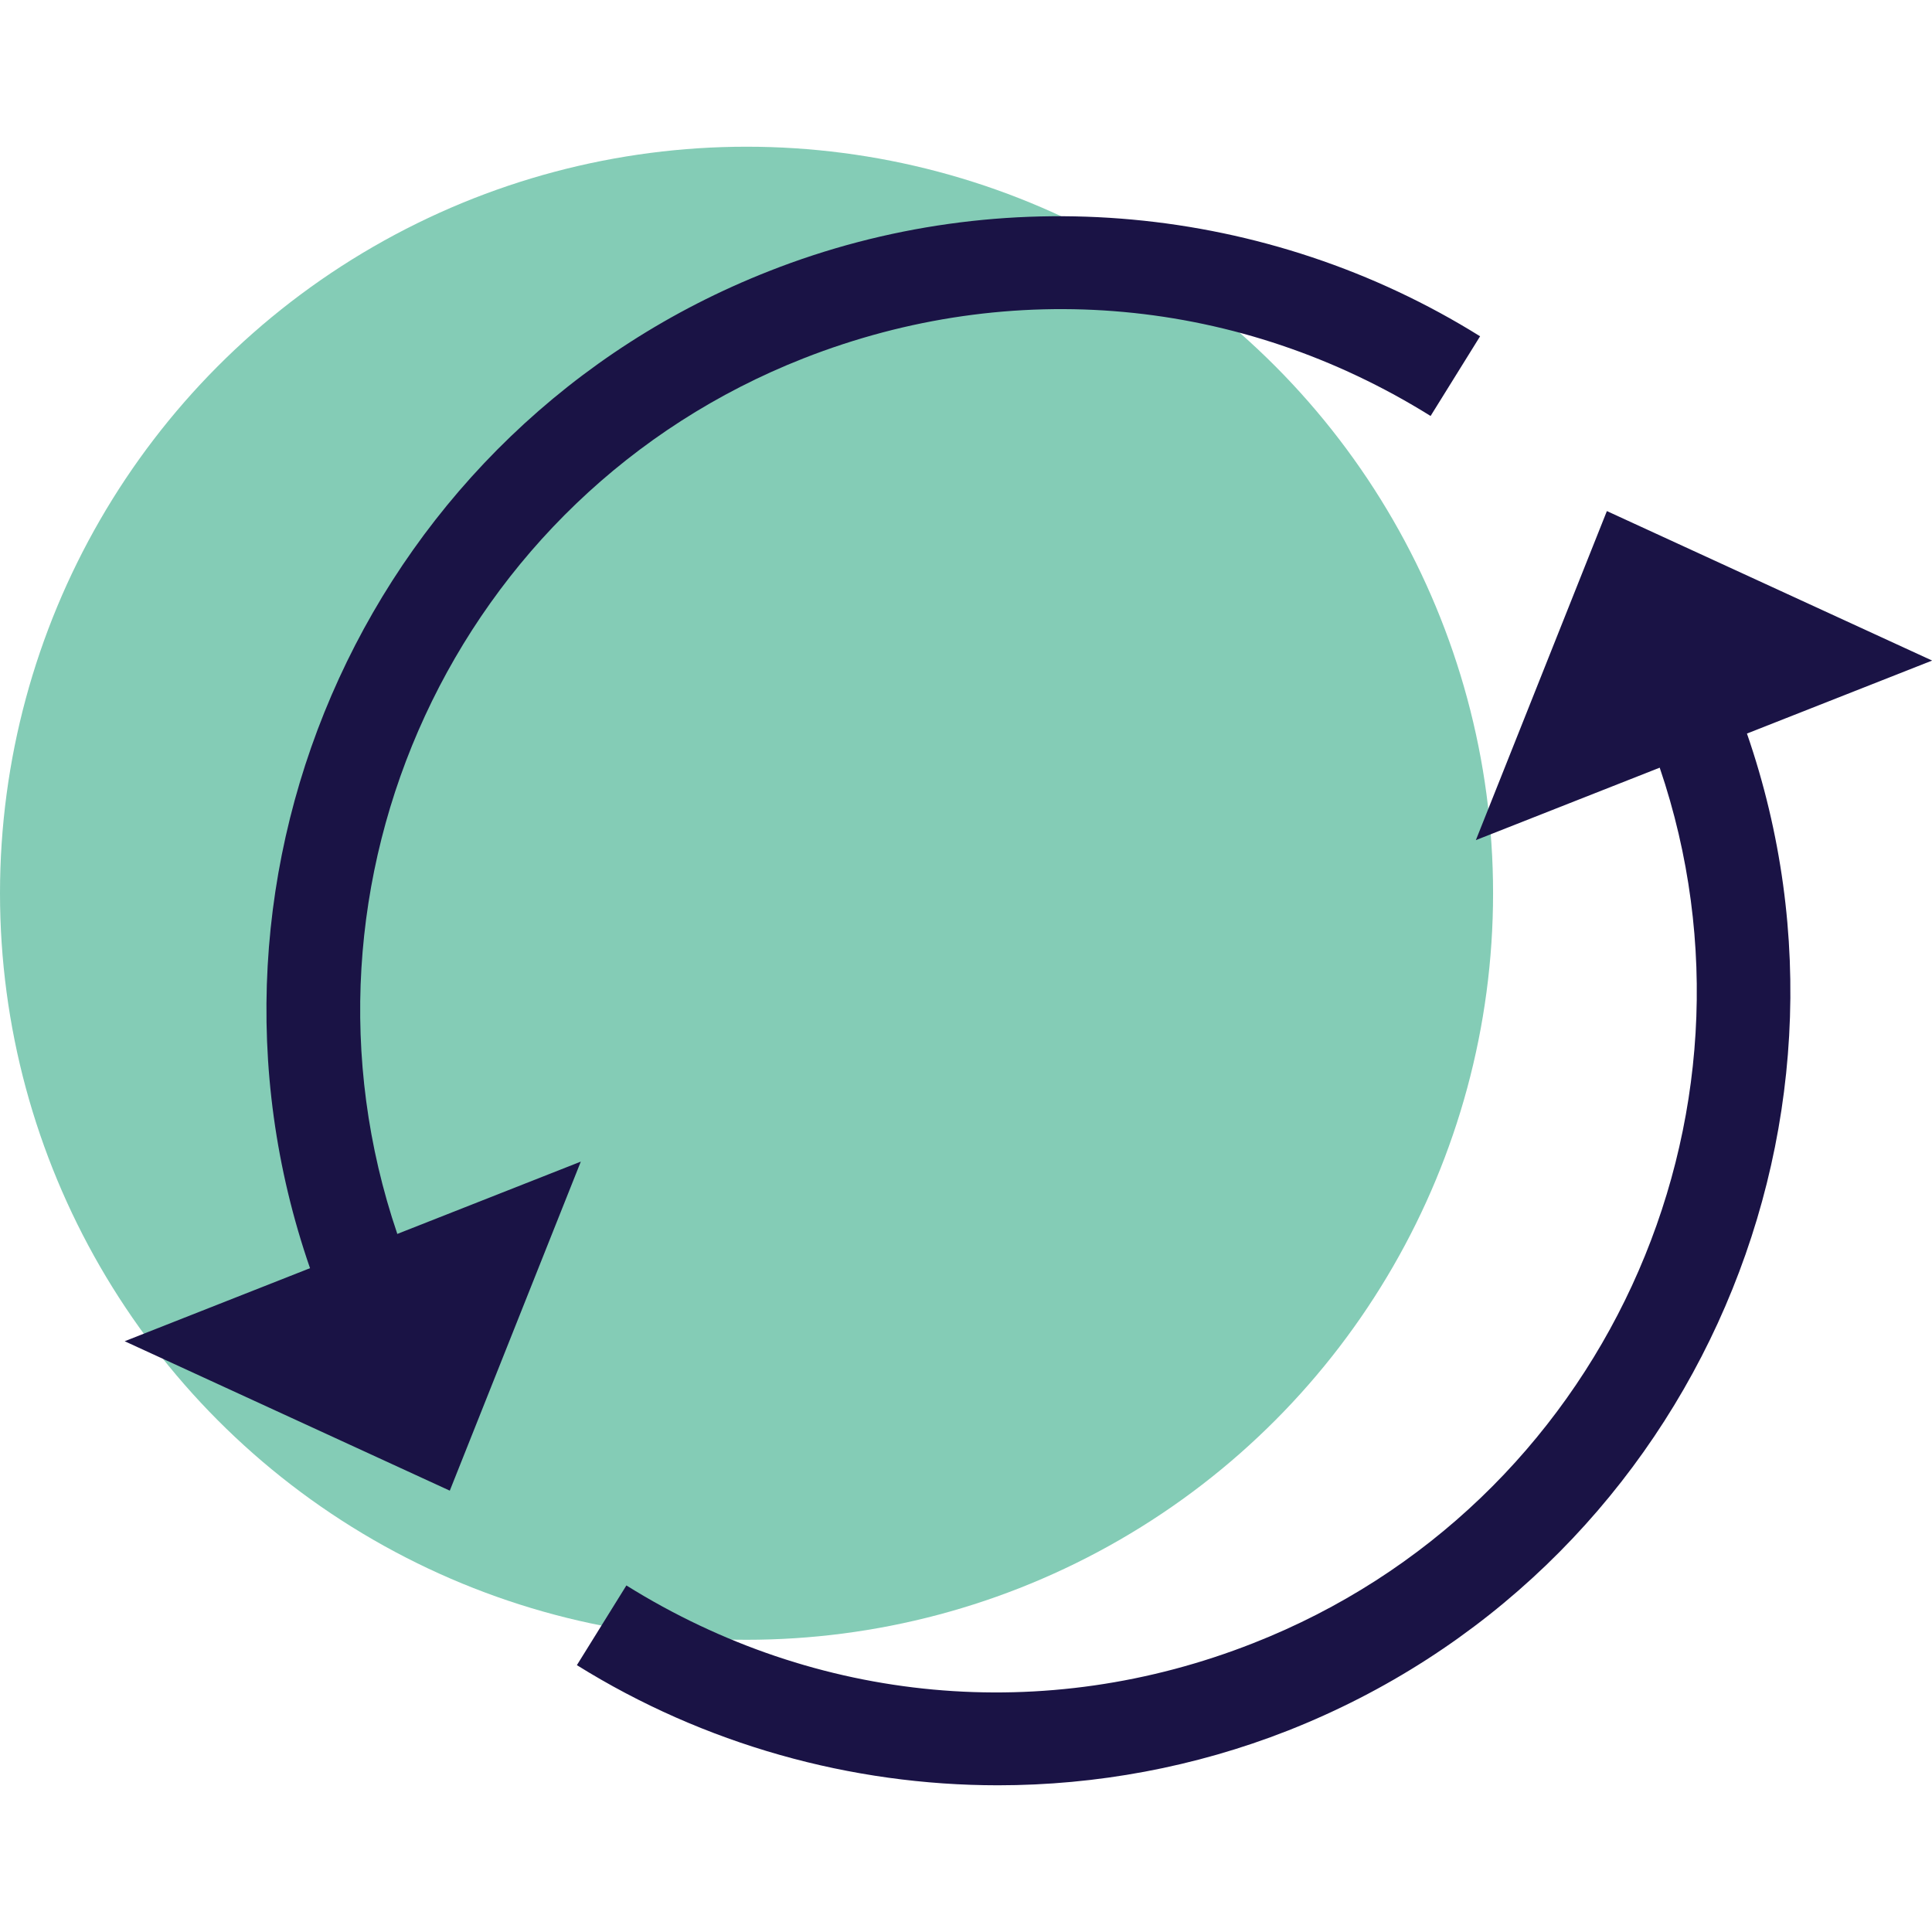
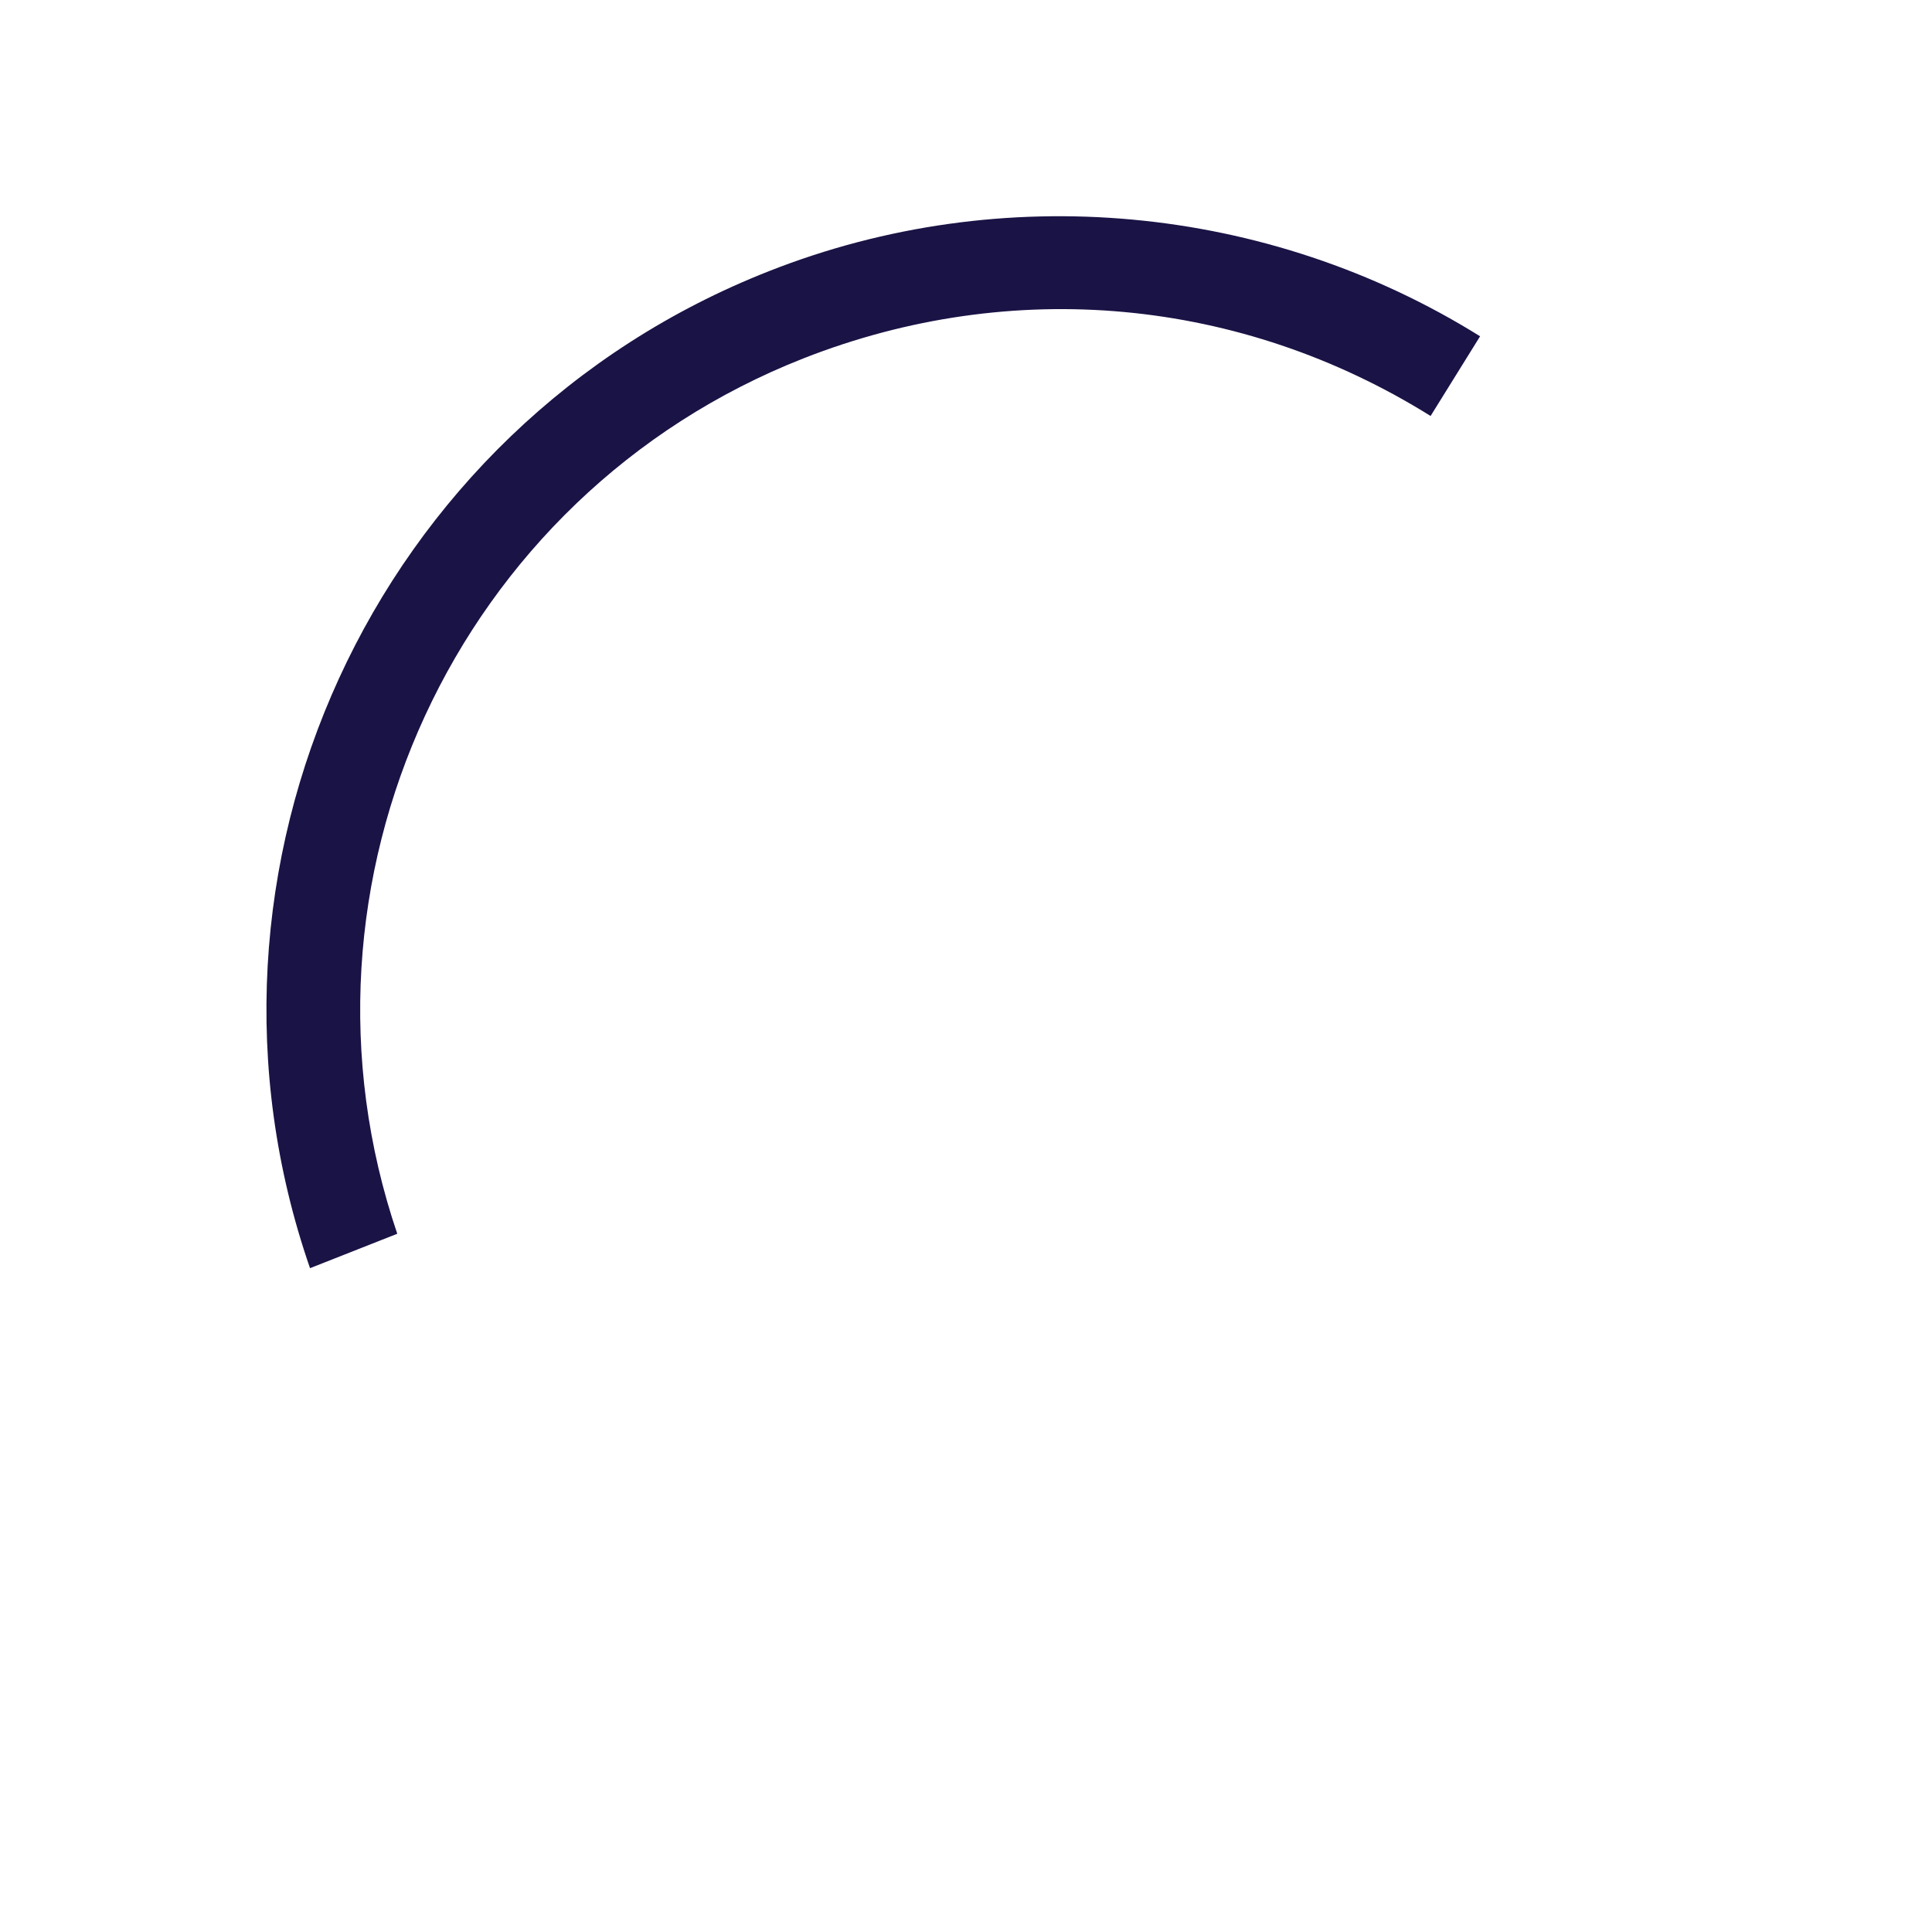
<svg xmlns="http://www.w3.org/2000/svg" viewBox="0 0 64 64" width="64" height="64">
-   <circle cx="24.73" cy="29.59" fill="#84ccb6" r="24.73" />
  <g fill="#1a1345">
-     <path d="m13.16 40.87c-3.95-11.62 1.91-24.46 13.46-29 6.9-2.71 14.47-2.02 20.77 1.91l1.64-2.64c-7.04-4.39-15.84-5.2-23.55-2.16-13.14 5.16-19.79 19.81-15.21 33.03l-6.14 2.42 10.77 4.95 4.34-10.9-6.09 2.4z" />
-     <path d="m64 21.88-10.77-4.95-4.34 10.9 6.09-2.4c3.95 11.62-1.91 24.46-13.46 29-6.9 2.72-14.47 2.02-20.77-1.91l-1.64 2.64c4.22 2.63 9.08 3.98 13.95 3.98 3.25 0 6.52-.6 9.6-1.81 13.13-5.17 19.78-19.81 15.21-33.03l6.14-2.42z" />
+     <path d="m13.16 40.87c-3.95-11.62 1.91-24.46 13.46-29 6.9-2.71 14.47-2.02 20.77 1.91l1.64-2.64c-7.04-4.39-15.84-5.2-23.55-2.16-13.14 5.16-19.79 19.81-15.21 33.03z" />
  </g>
</svg>